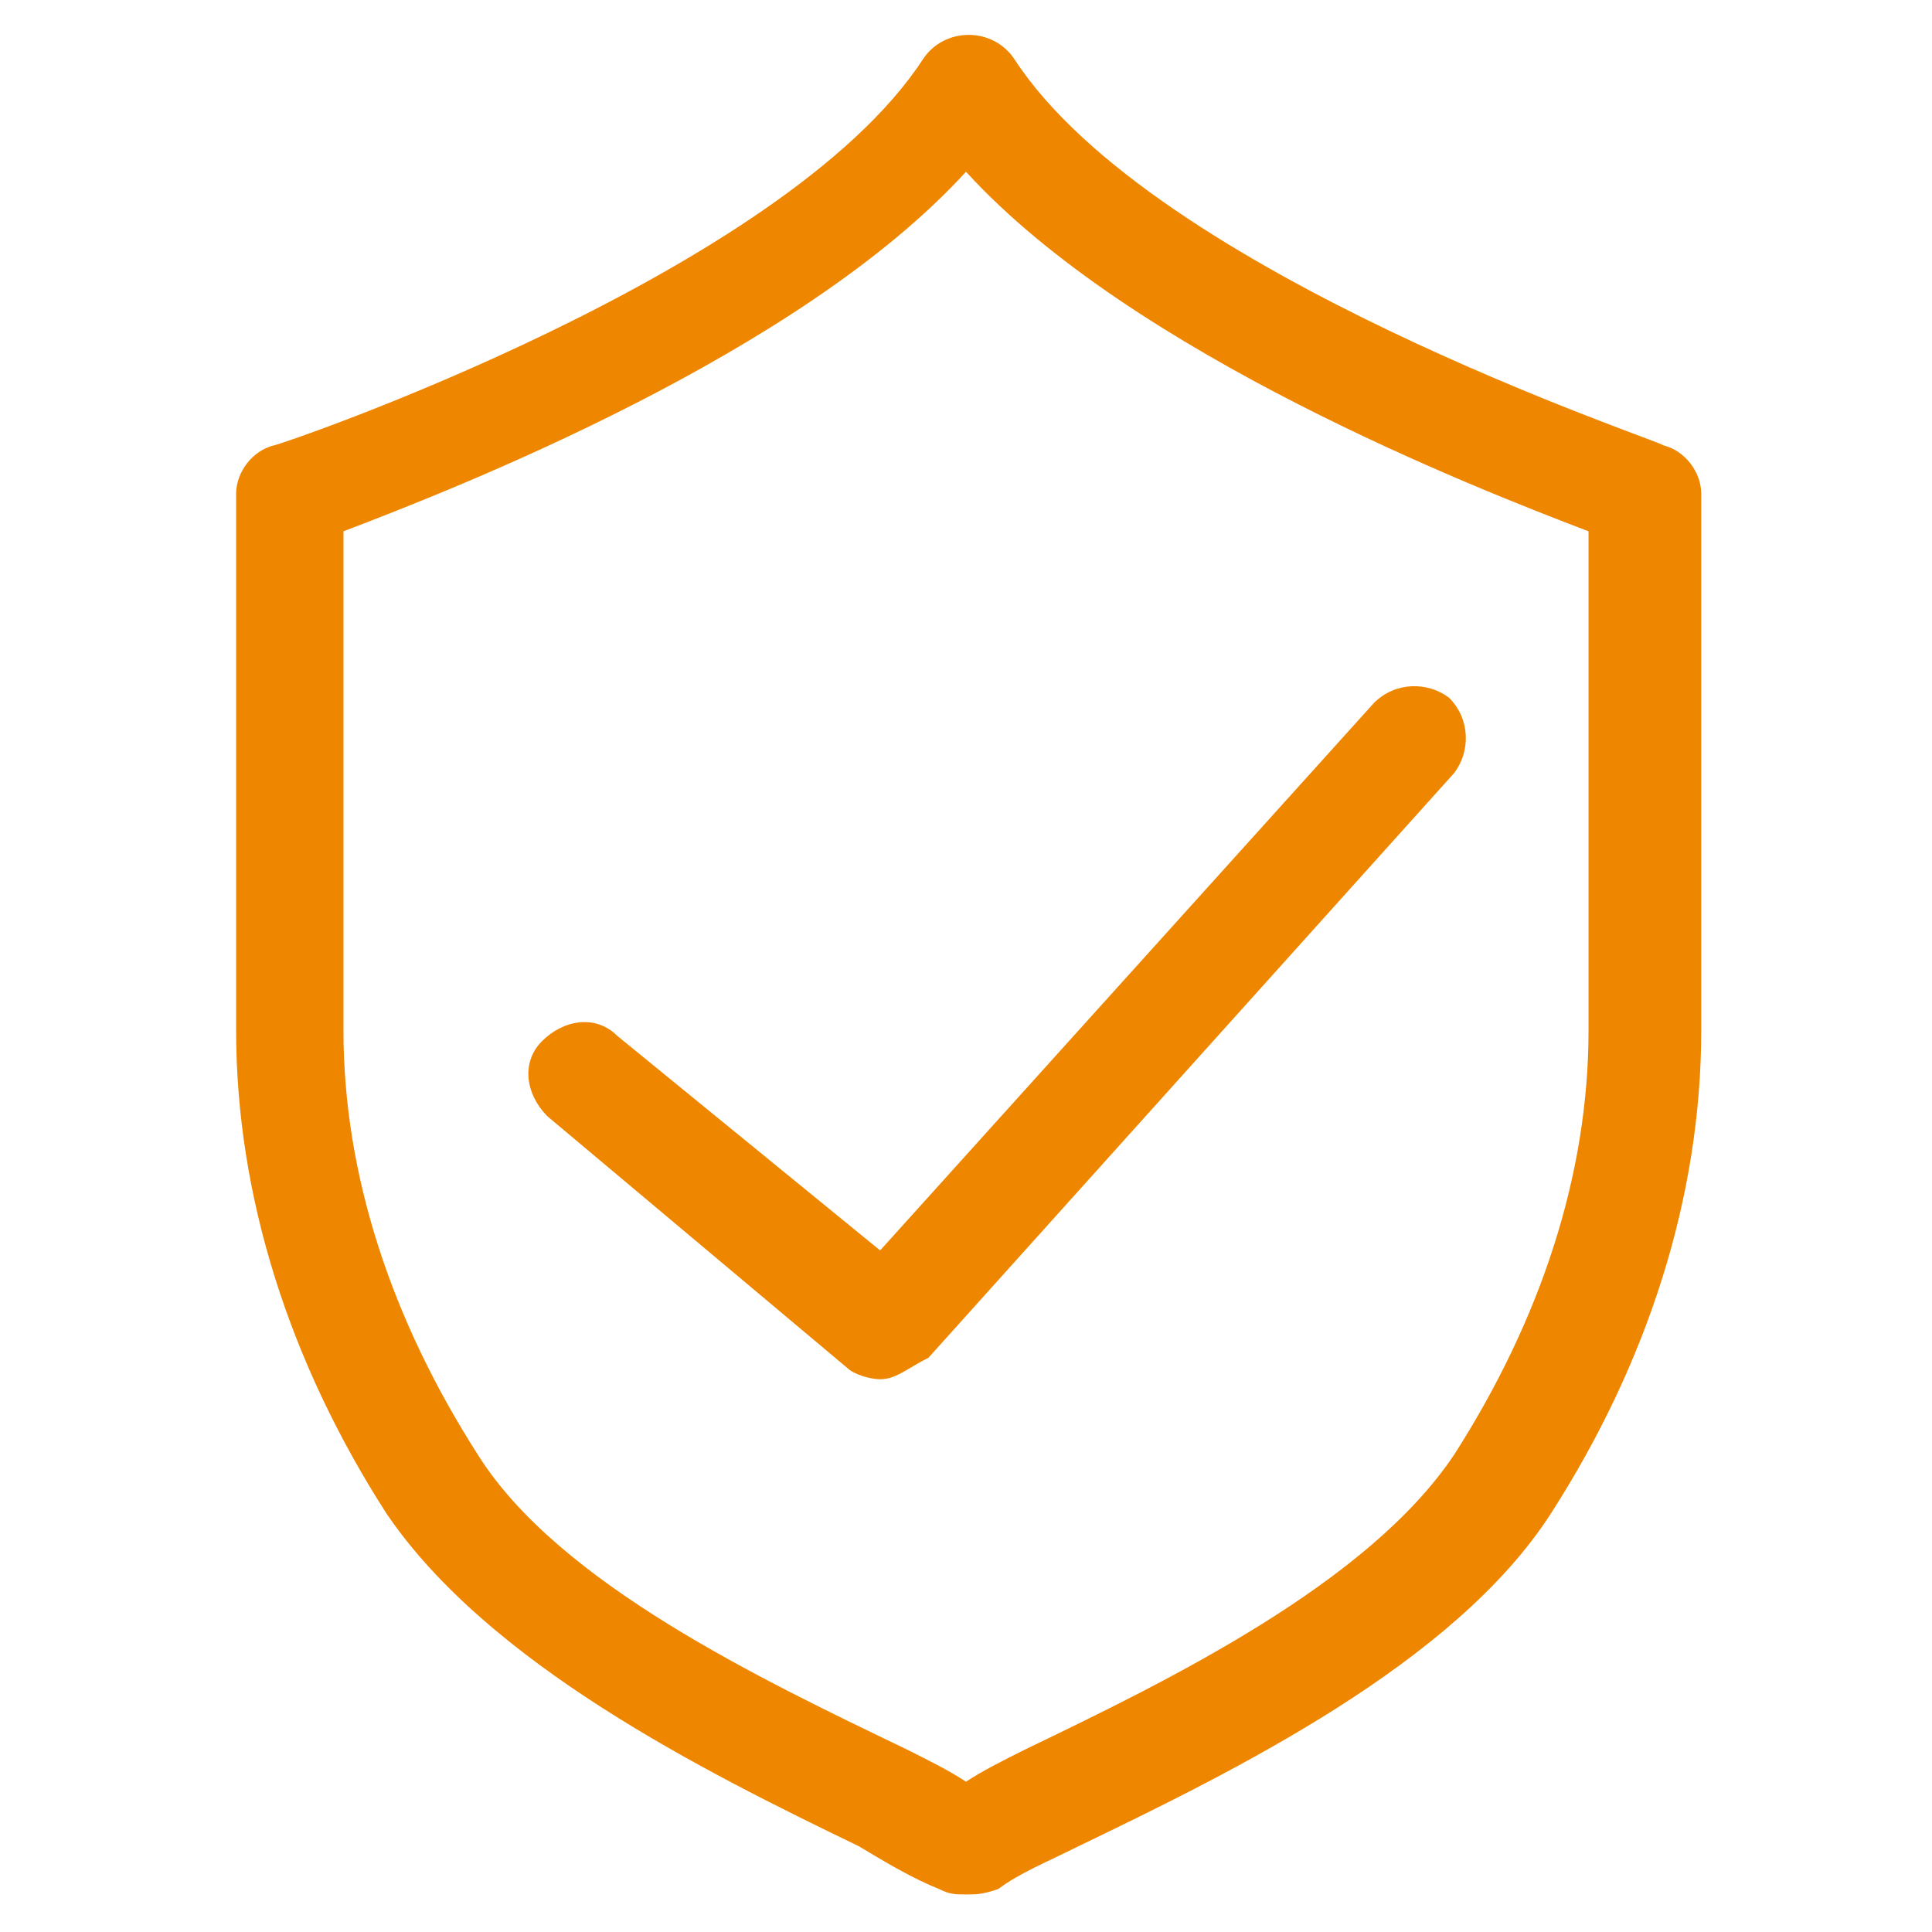
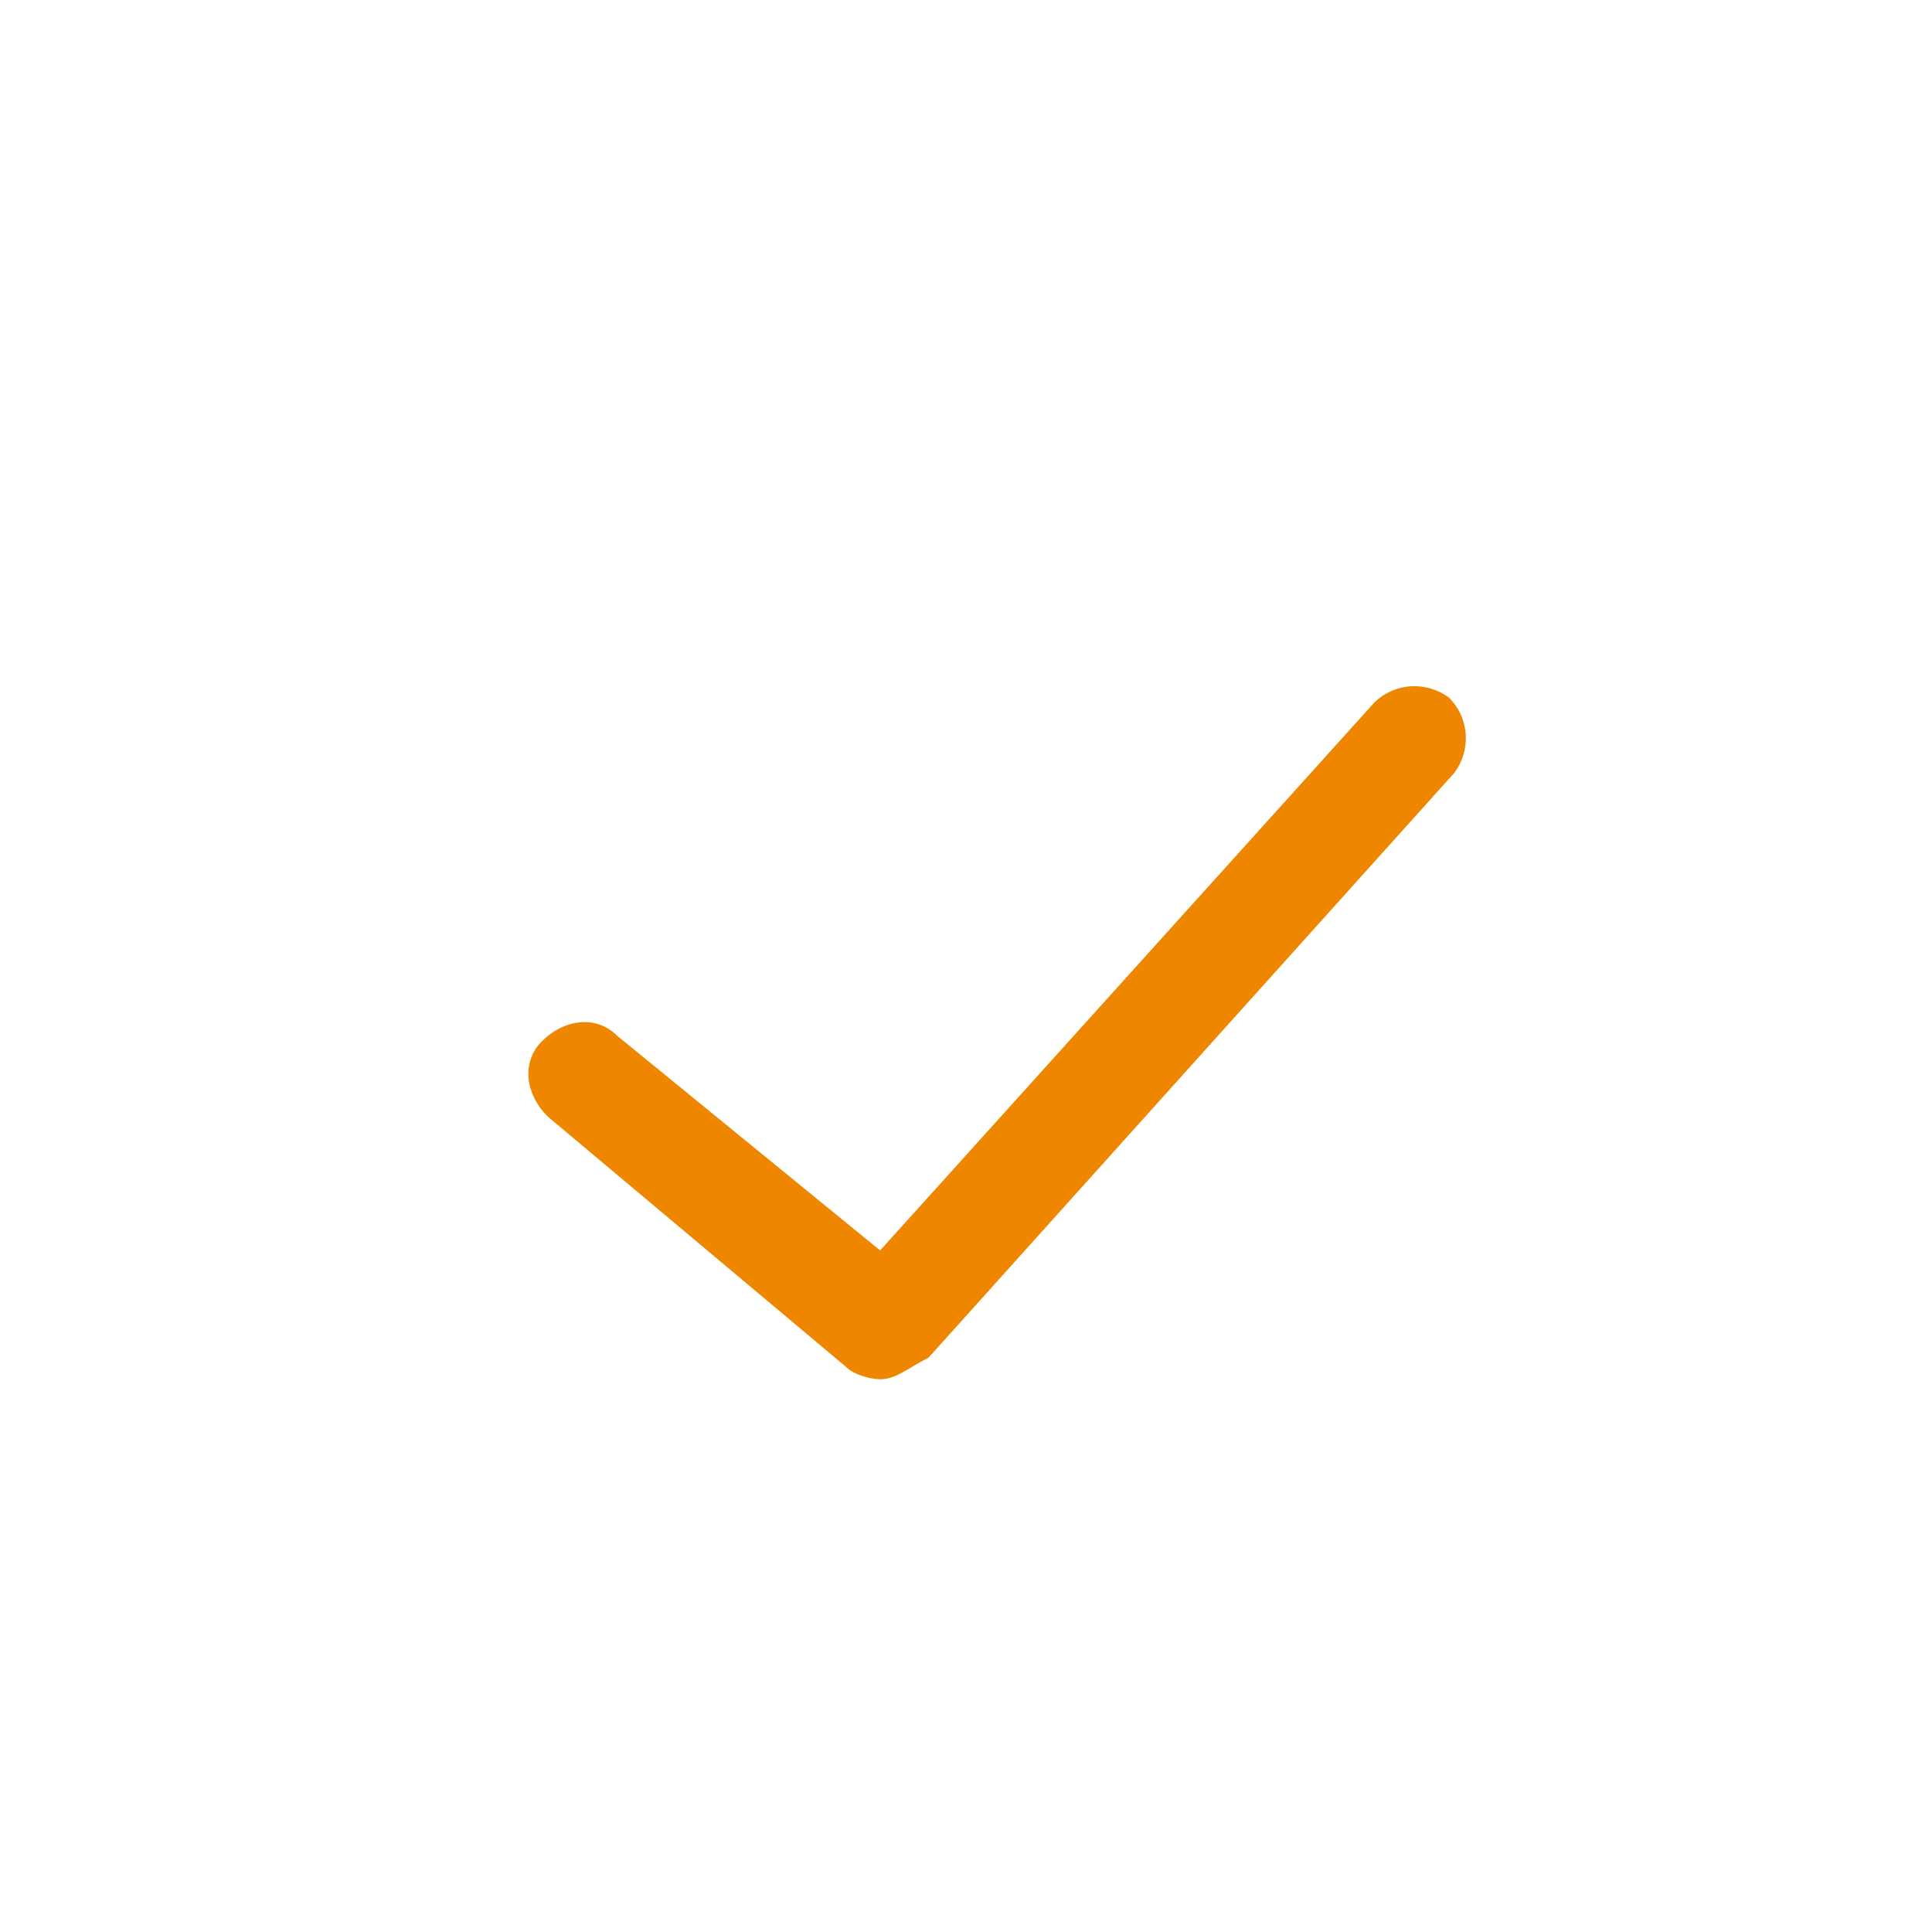
<svg xmlns="http://www.w3.org/2000/svg" version="1.1" id="Layer_1" x="0px" y="0px" width="36px" height="36px" viewBox="0 0 36 36" style="enable-background:new 0 0 36 36;" xml:space="preserve">
  <style type="text/css">
	.st0{fill:#EE8600;}
</style>
  <g>
-     <path class="st0" d="M18,35.3c-0.2,0-0.3,0-0.5-0.1c-0.5-0.2-1-0.5-1.5-0.8c-2.9-1.4-6.9-3.4-8.8-6.2c-1.8-2.8-2.8-5.9-2.8-9v-10   c0-0.4,0.3-0.8,0.7-0.9c0.1,0,9.5-3.2,12.1-7.2c0.4-0.6,1.3-0.6,1.7,0c2.6,4,12,7.1,12.1,7.2c0.4,0.1,0.7,0.5,0.7,0.9v10   c0,3.1-1,6.2-2.8,9c-1.8,2.8-5.9,4.8-8.8,6.2c-0.6,0.3-1.1,0.5-1.5,0.8C18.3,35.3,18.2,35.3,18,35.3z M6.4,9.9v9.3   c0,2.7,0.9,5.4,2.5,7.9c1.5,2.4,5.3,4.2,8,5.5c0.4,0.2,0.8,0.4,1.1,0.6c0.3-0.2,0.7-0.4,1.1-0.6c2.7-1.3,6.4-3.1,8-5.5   c1.6-2.5,2.5-5.2,2.5-7.9V9.9C27.5,9.1,21.1,6.6,18,3.2C14.9,6.6,8.5,9.1,6.4,9.9z" />
-   </g>
+     </g>
  <g>
    <path class="st0" d="M16.4,25.7c-0.2,0-0.5-0.1-0.6-0.2l-5.6-4.7c-0.4-0.4-0.5-1-0.1-1.4c0.4-0.4,1-0.5,1.4-0.1l4.9,4l9.2-10.2   c0.4-0.4,1-0.4,1.4-0.1c0.4,0.4,0.4,1,0.1,1.4l-9.8,10.9C16.9,25.5,16.7,25.7,16.4,25.7z" />
  </g>
</svg>